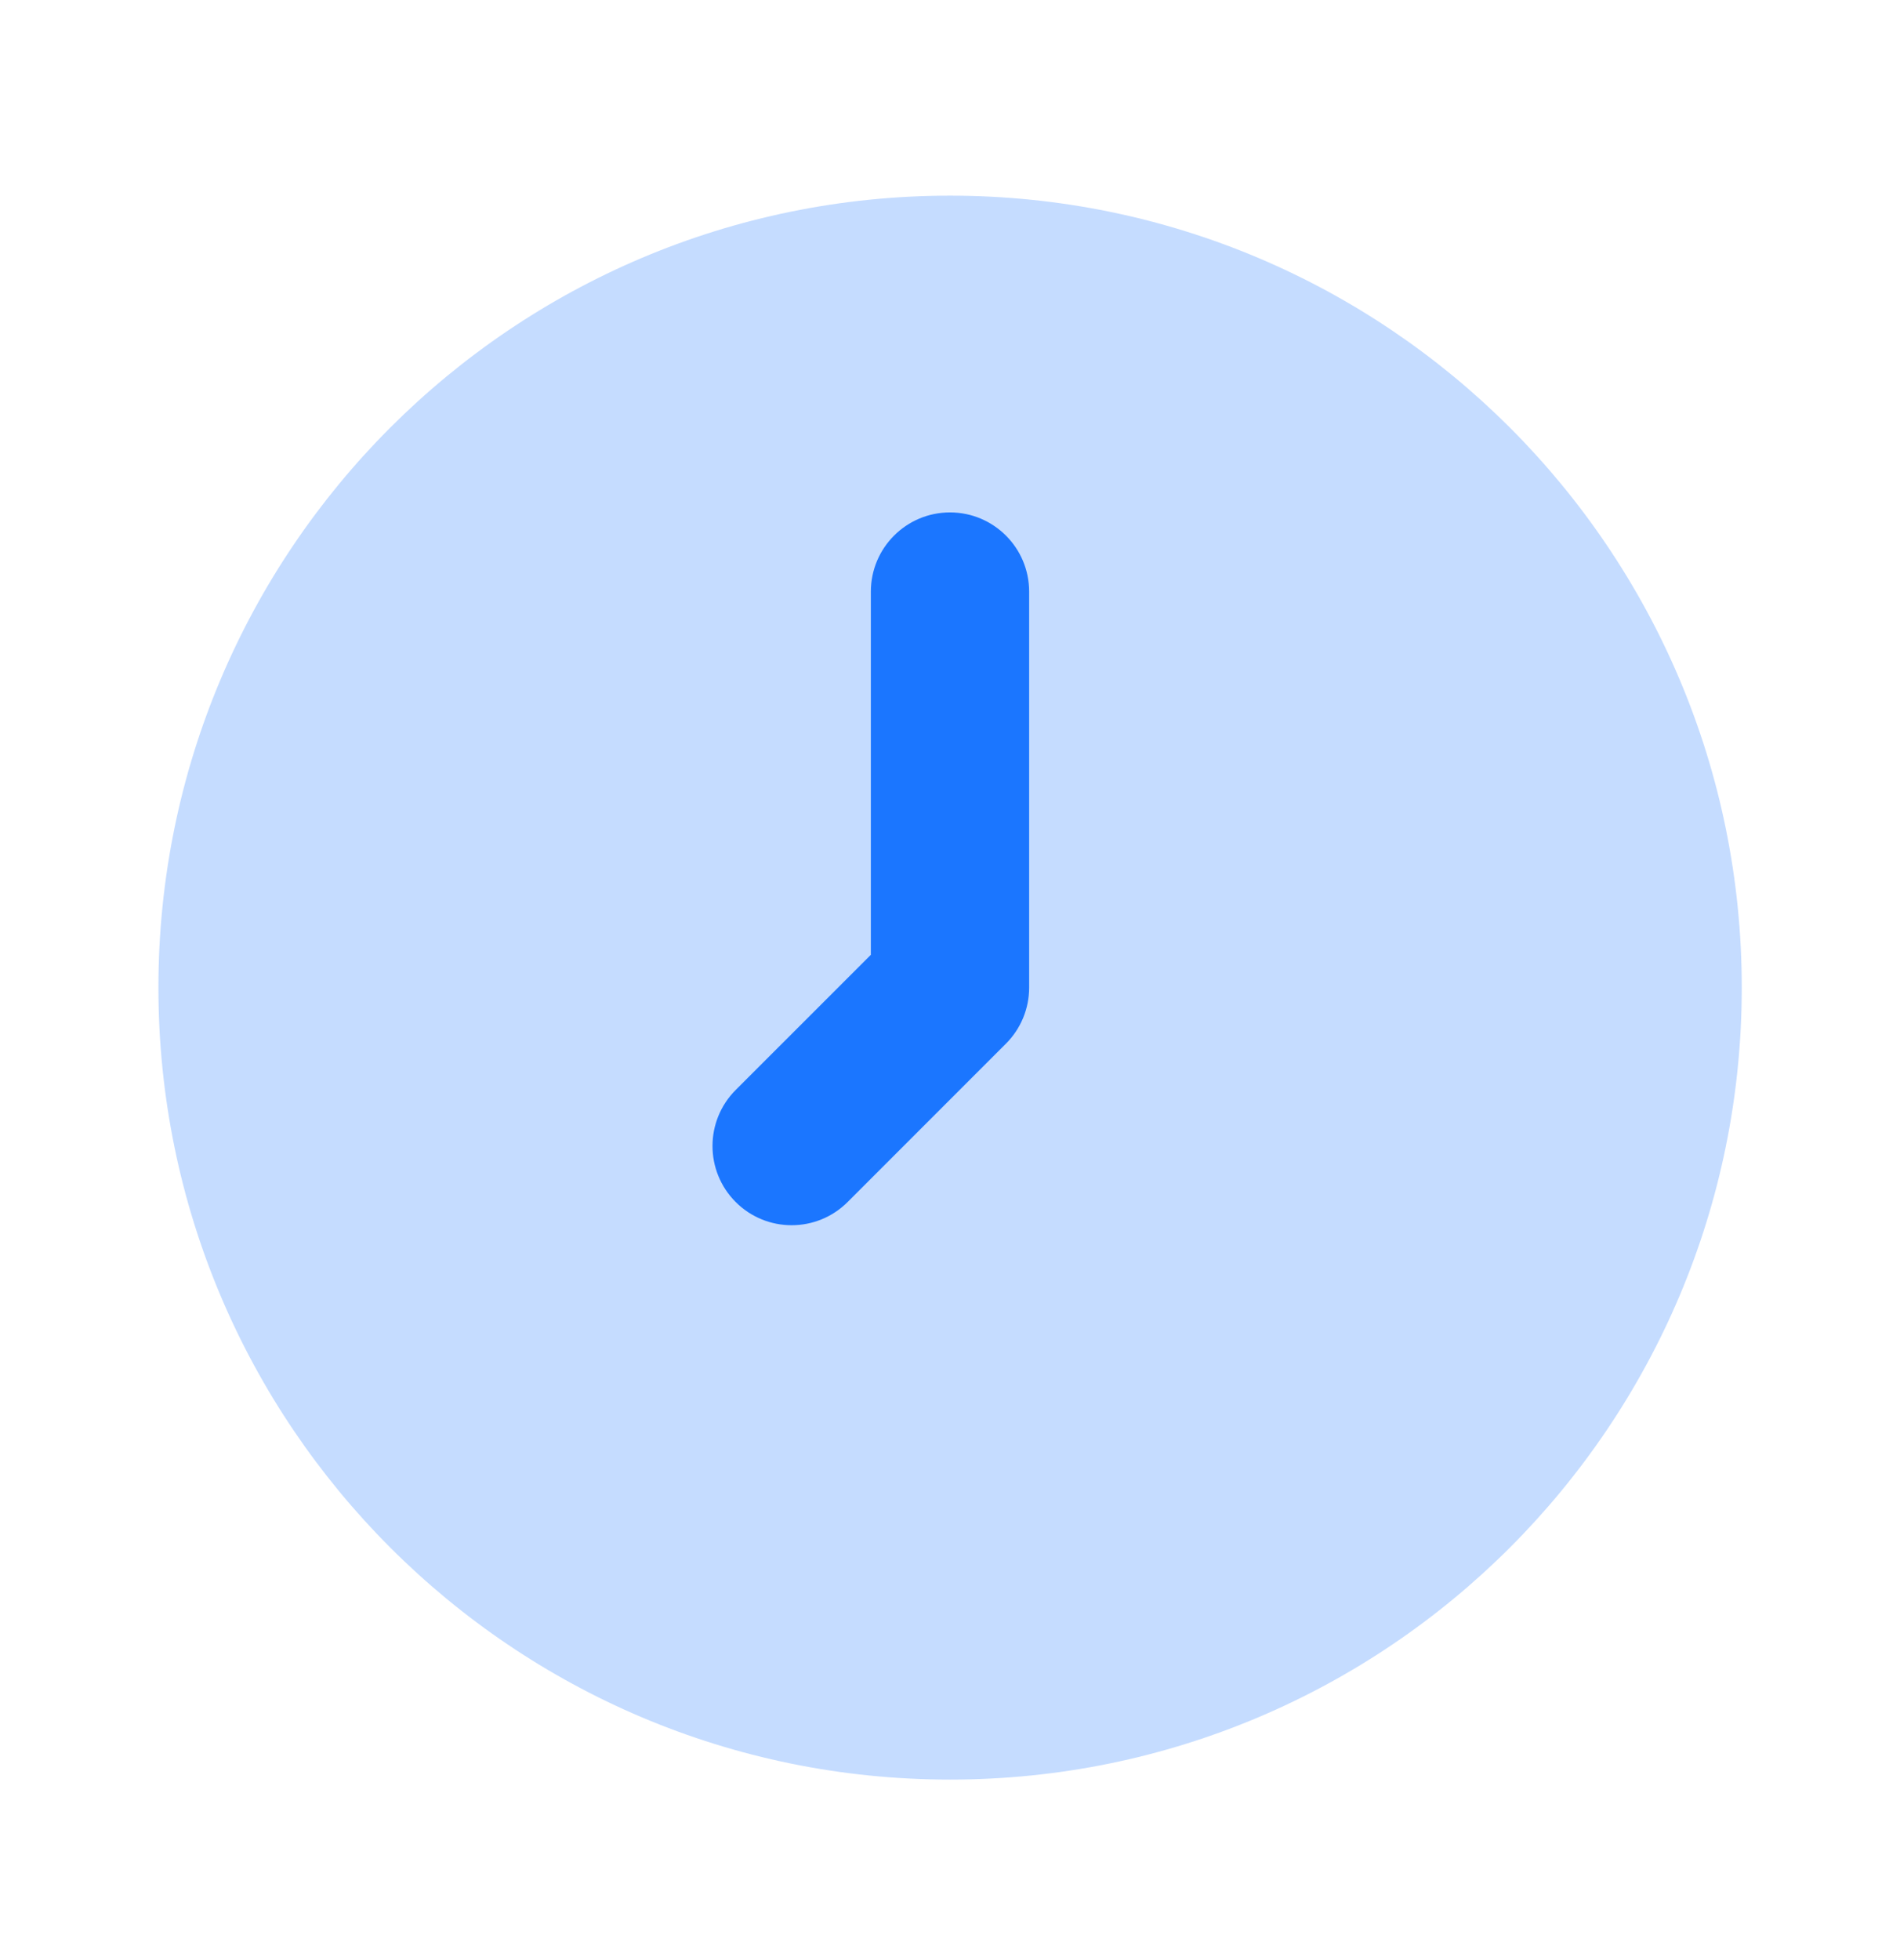
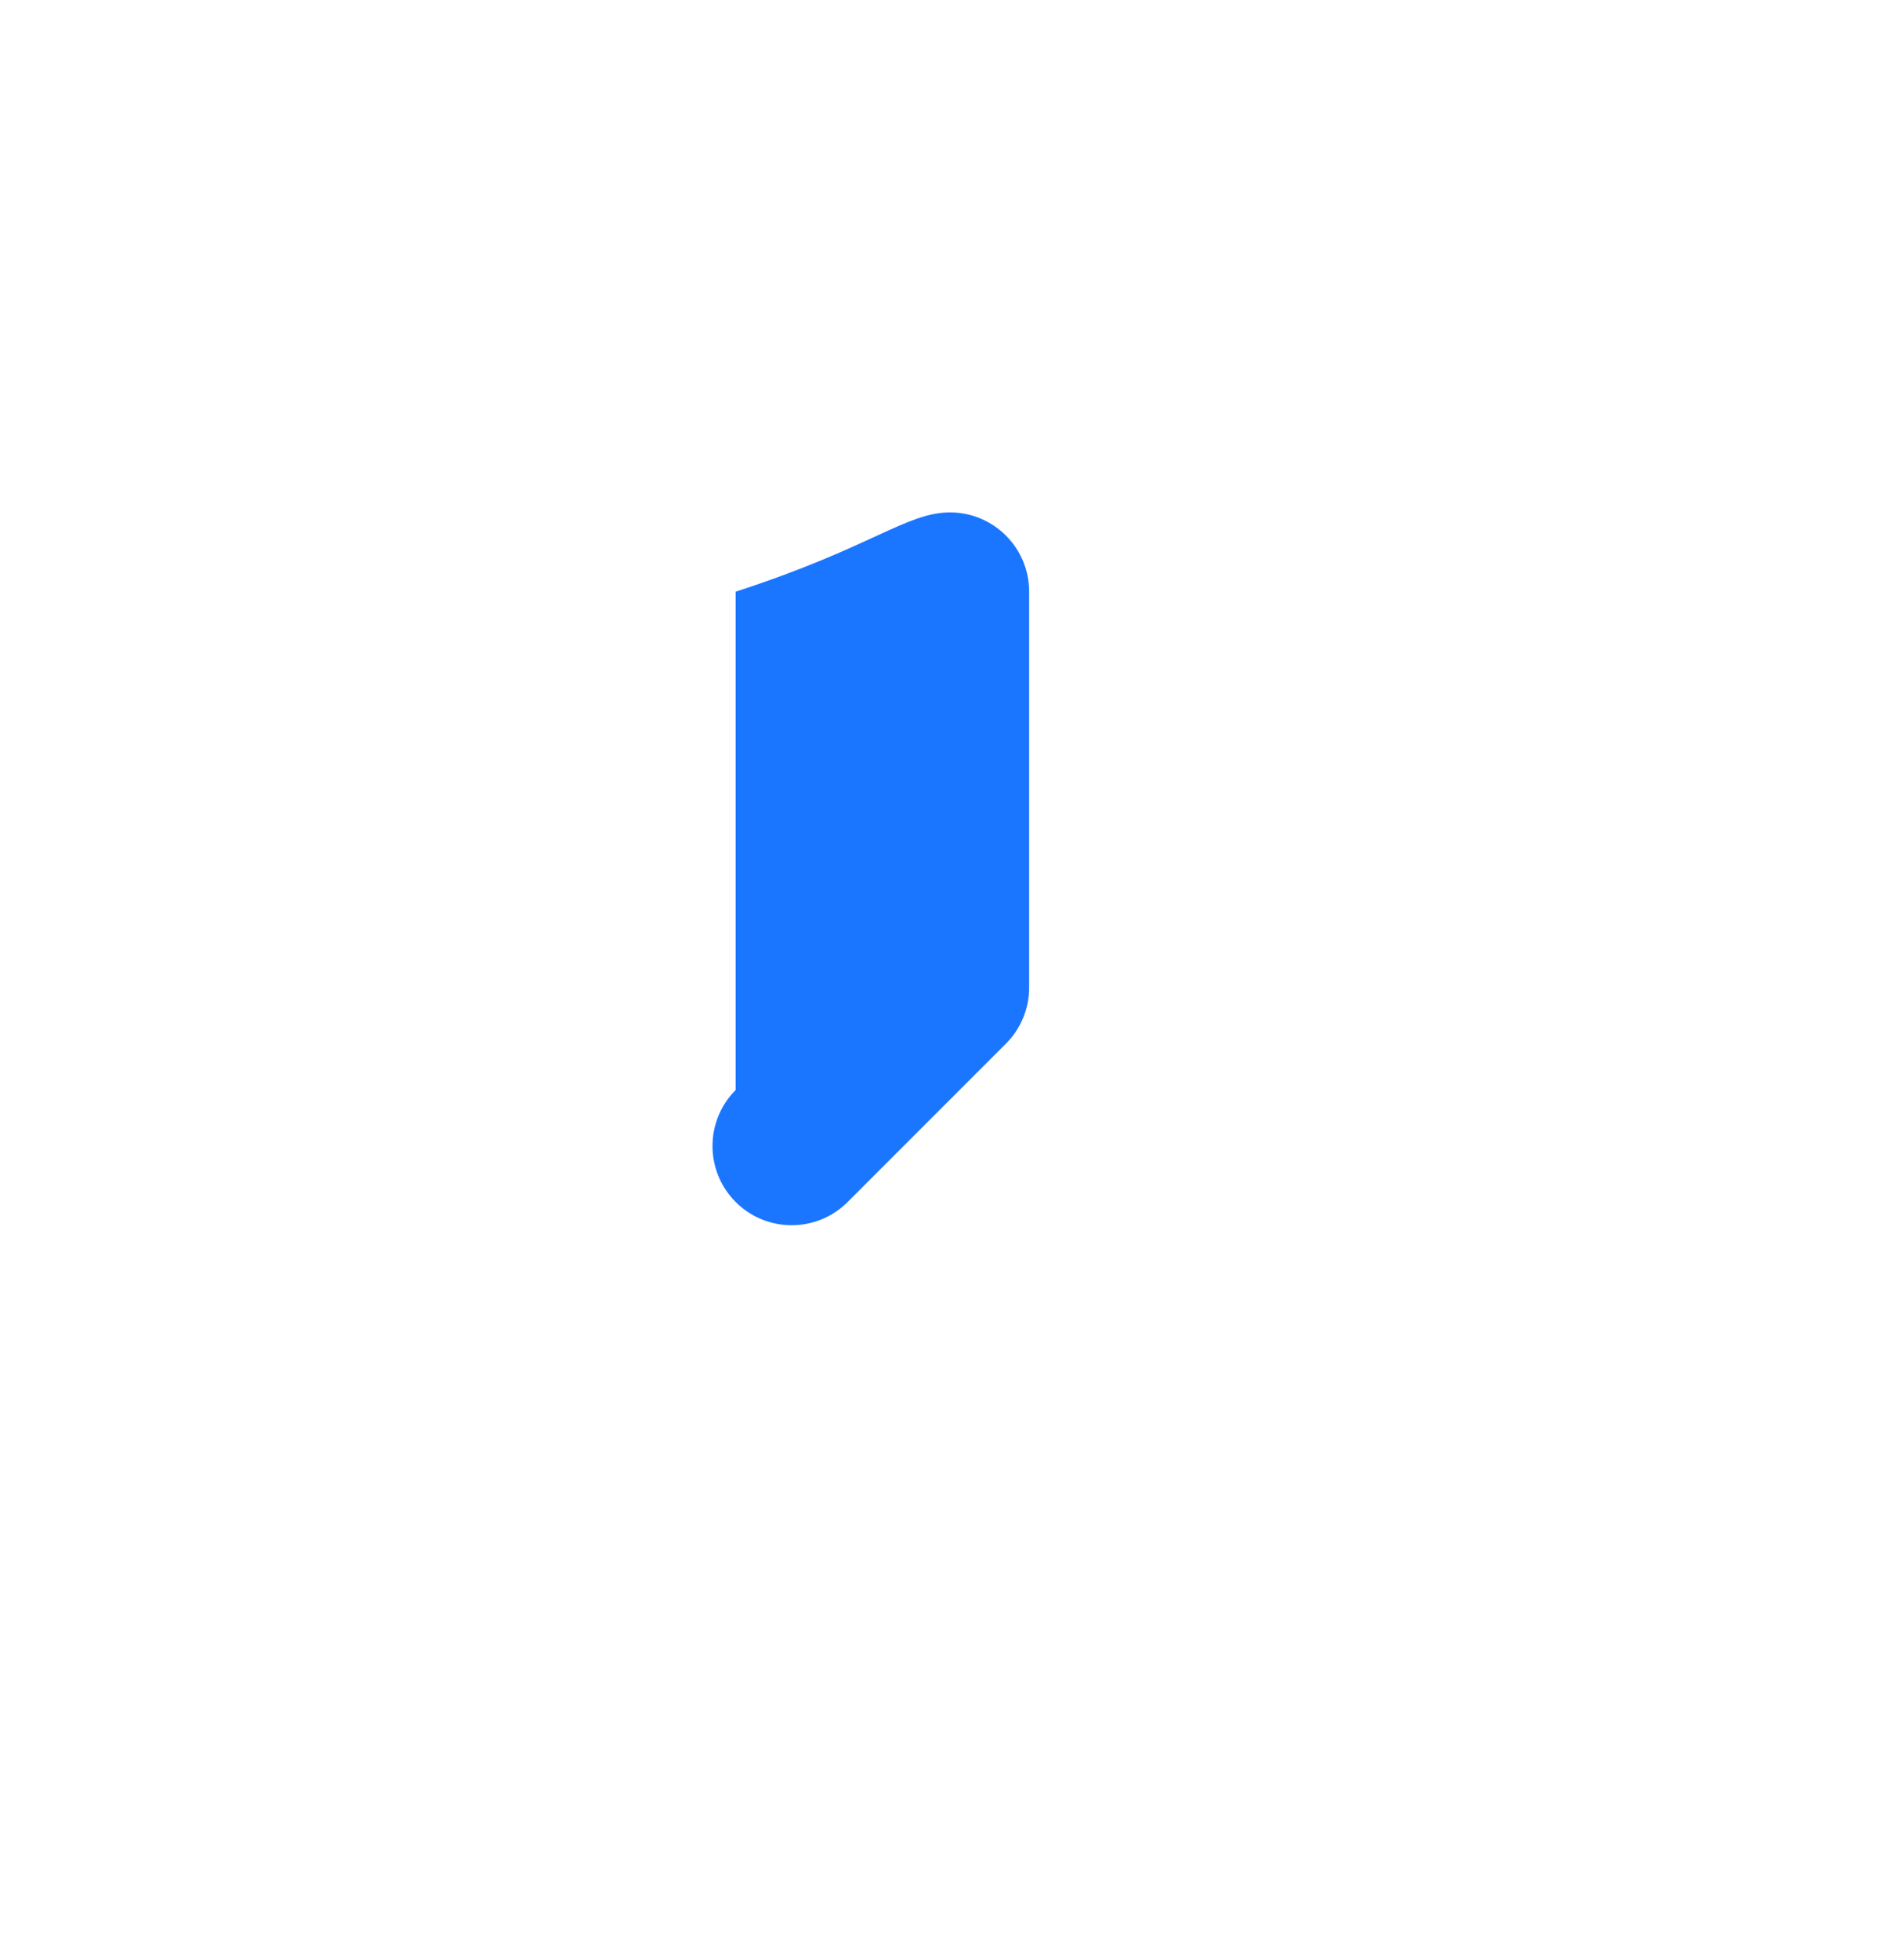
<svg xmlns="http://www.w3.org/2000/svg" width="32" height="33" viewBox="0 0 32 33" fill="none">
-   <path d="M29.335 16.627C29.335 23.991 23.365 29.961 16.001 29.961C8.638 29.961 2.668 23.991 2.668 16.627C2.668 9.263 8.638 3.294 16.001 3.294C23.365 3.294 29.335 9.263 29.335 16.627Z" fill="#1B76FF" fill-opacity="0.25" />
-   <path fill-rule="evenodd" clip-rule="evenodd" d="M16 8.627C16.736 8.627 17.333 9.224 17.333 9.961V16.627C17.333 16.981 17.193 17.32 16.943 17.57L14.276 20.237C13.755 20.758 12.911 20.758 12.39 20.237C11.87 19.716 11.87 18.872 12.39 18.351L14.667 16.075V9.961C14.667 9.224 15.264 8.627 16 8.627Z" fill="#1B76FF" />
+   <path fill-rule="evenodd" clip-rule="evenodd" d="M16 8.627C16.736 8.627 17.333 9.224 17.333 9.961V16.627C17.333 16.981 17.193 17.32 16.943 17.57L14.276 20.237C13.755 20.758 12.911 20.758 12.39 20.237C11.87 19.716 11.87 18.872 12.39 18.351V9.961C14.667 9.224 15.264 8.627 16 8.627Z" fill="#1B76FF" />
</svg>